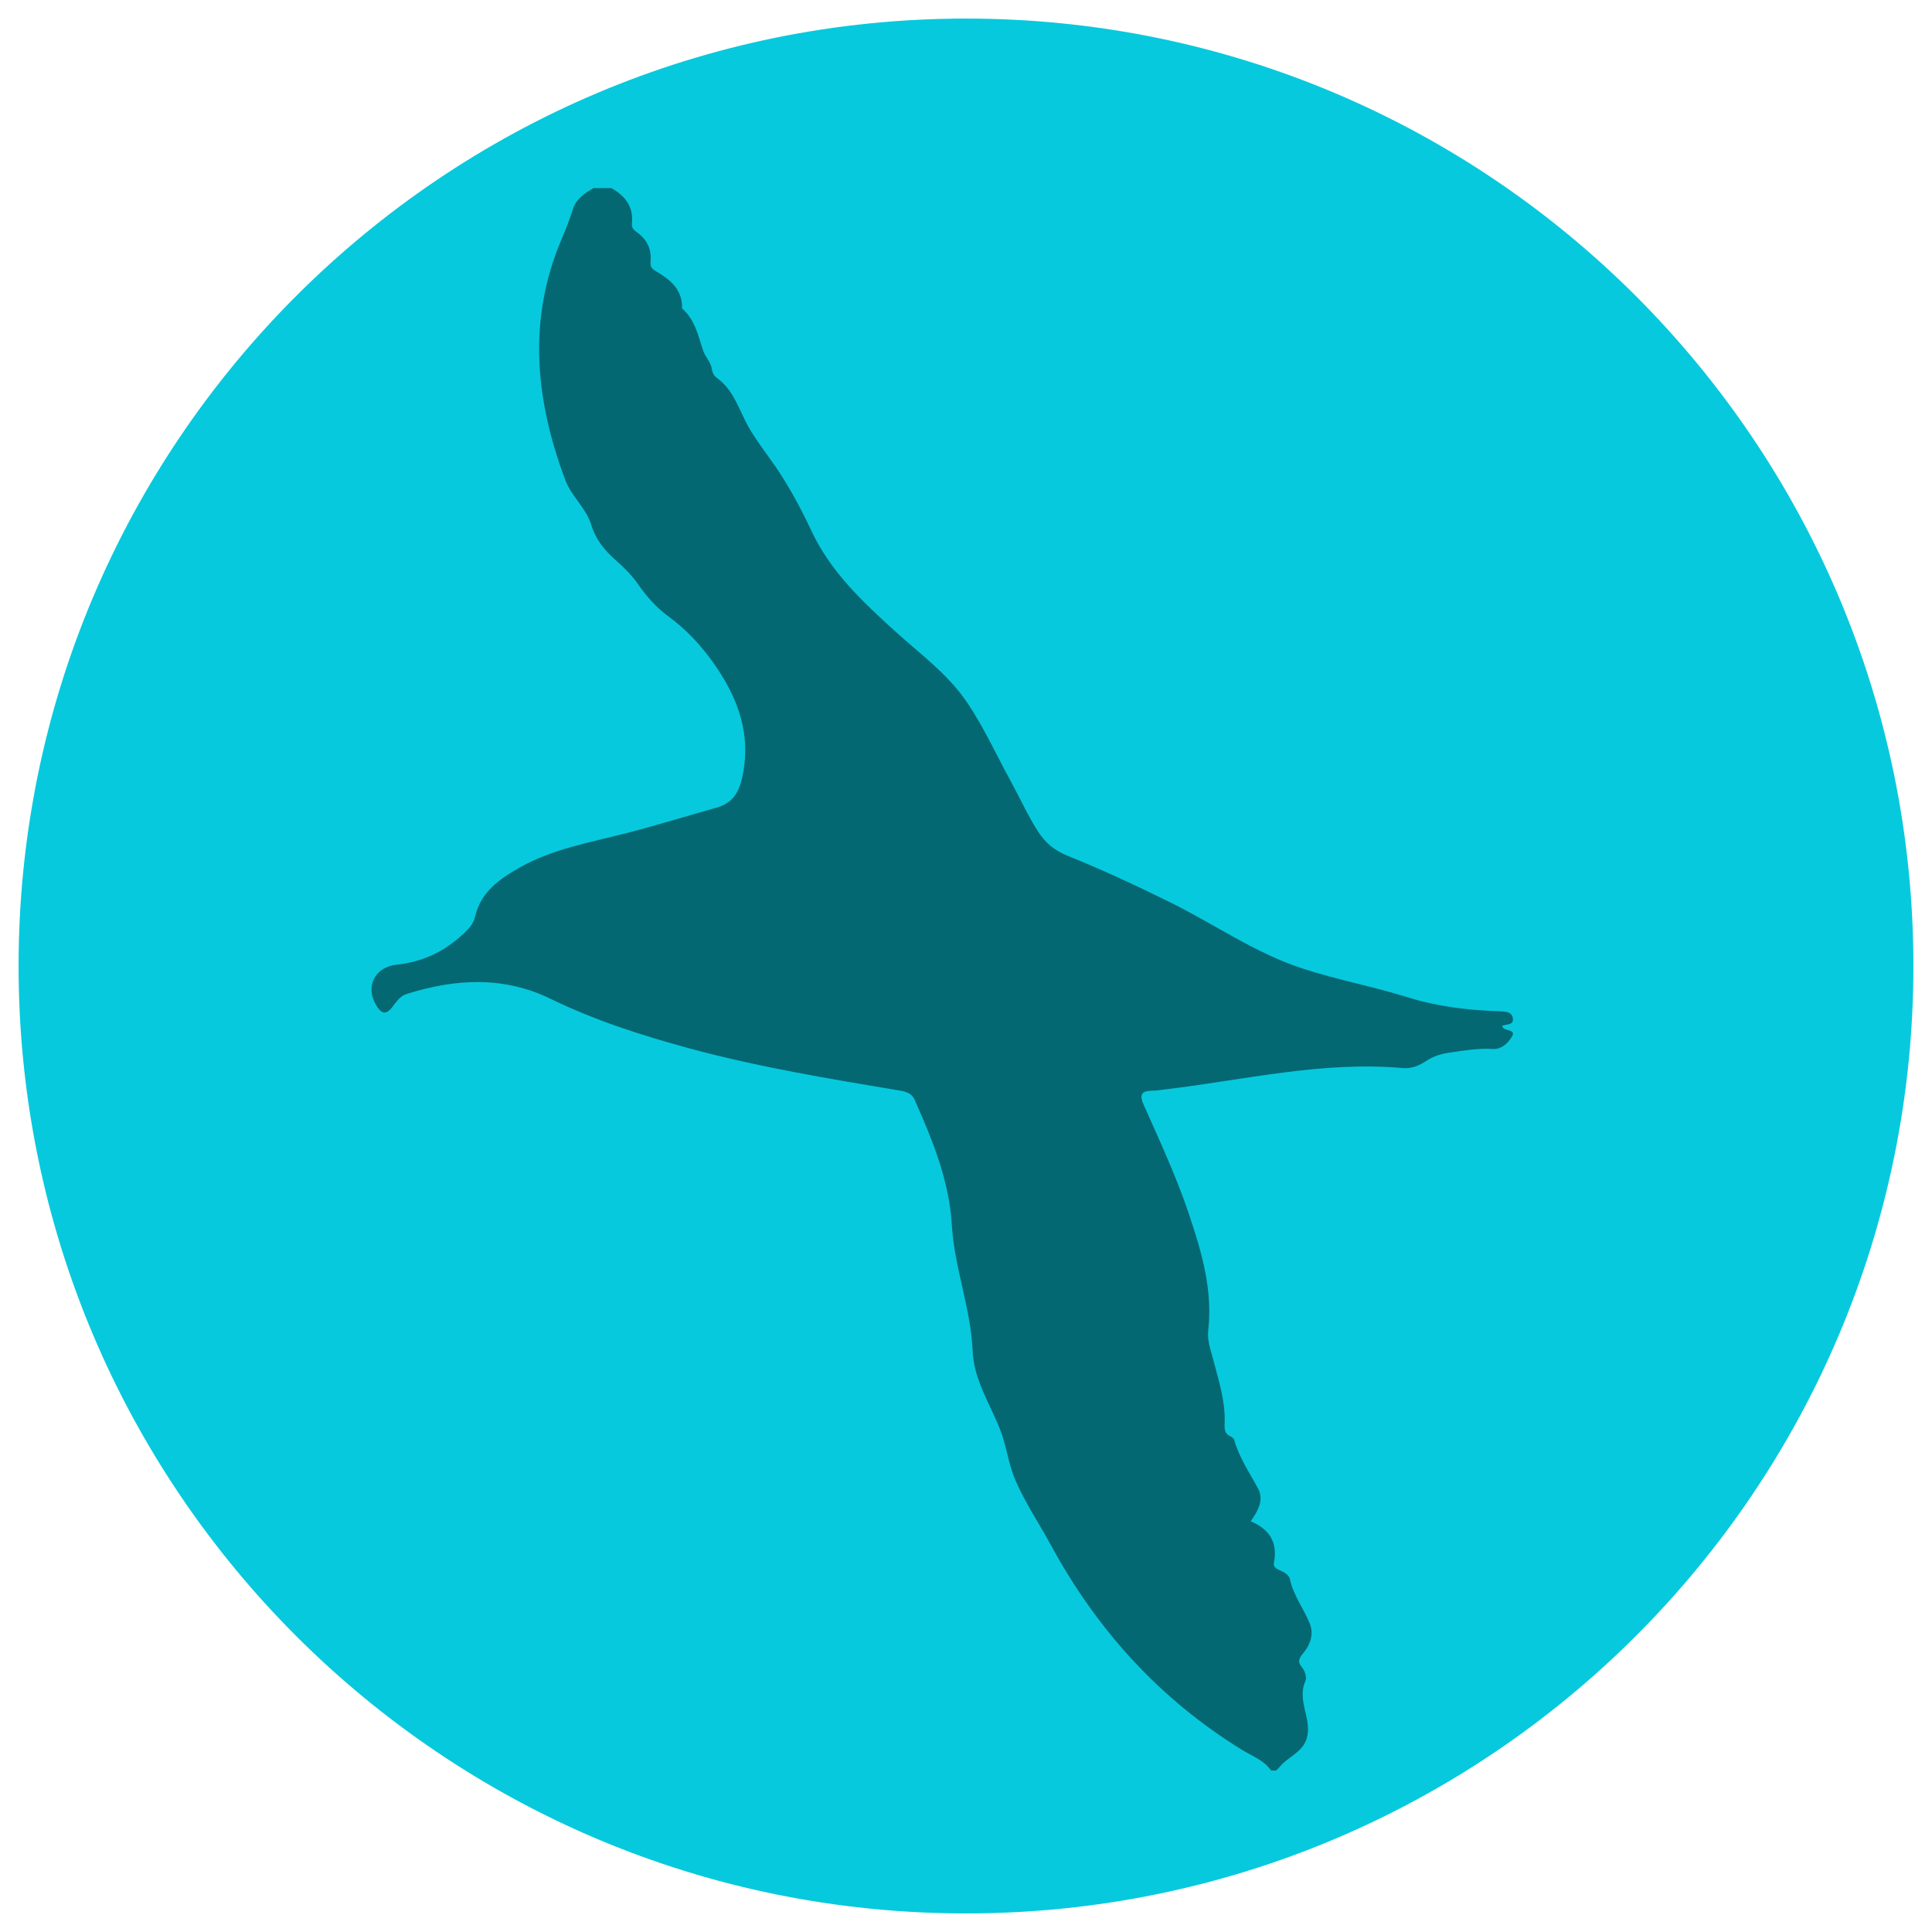
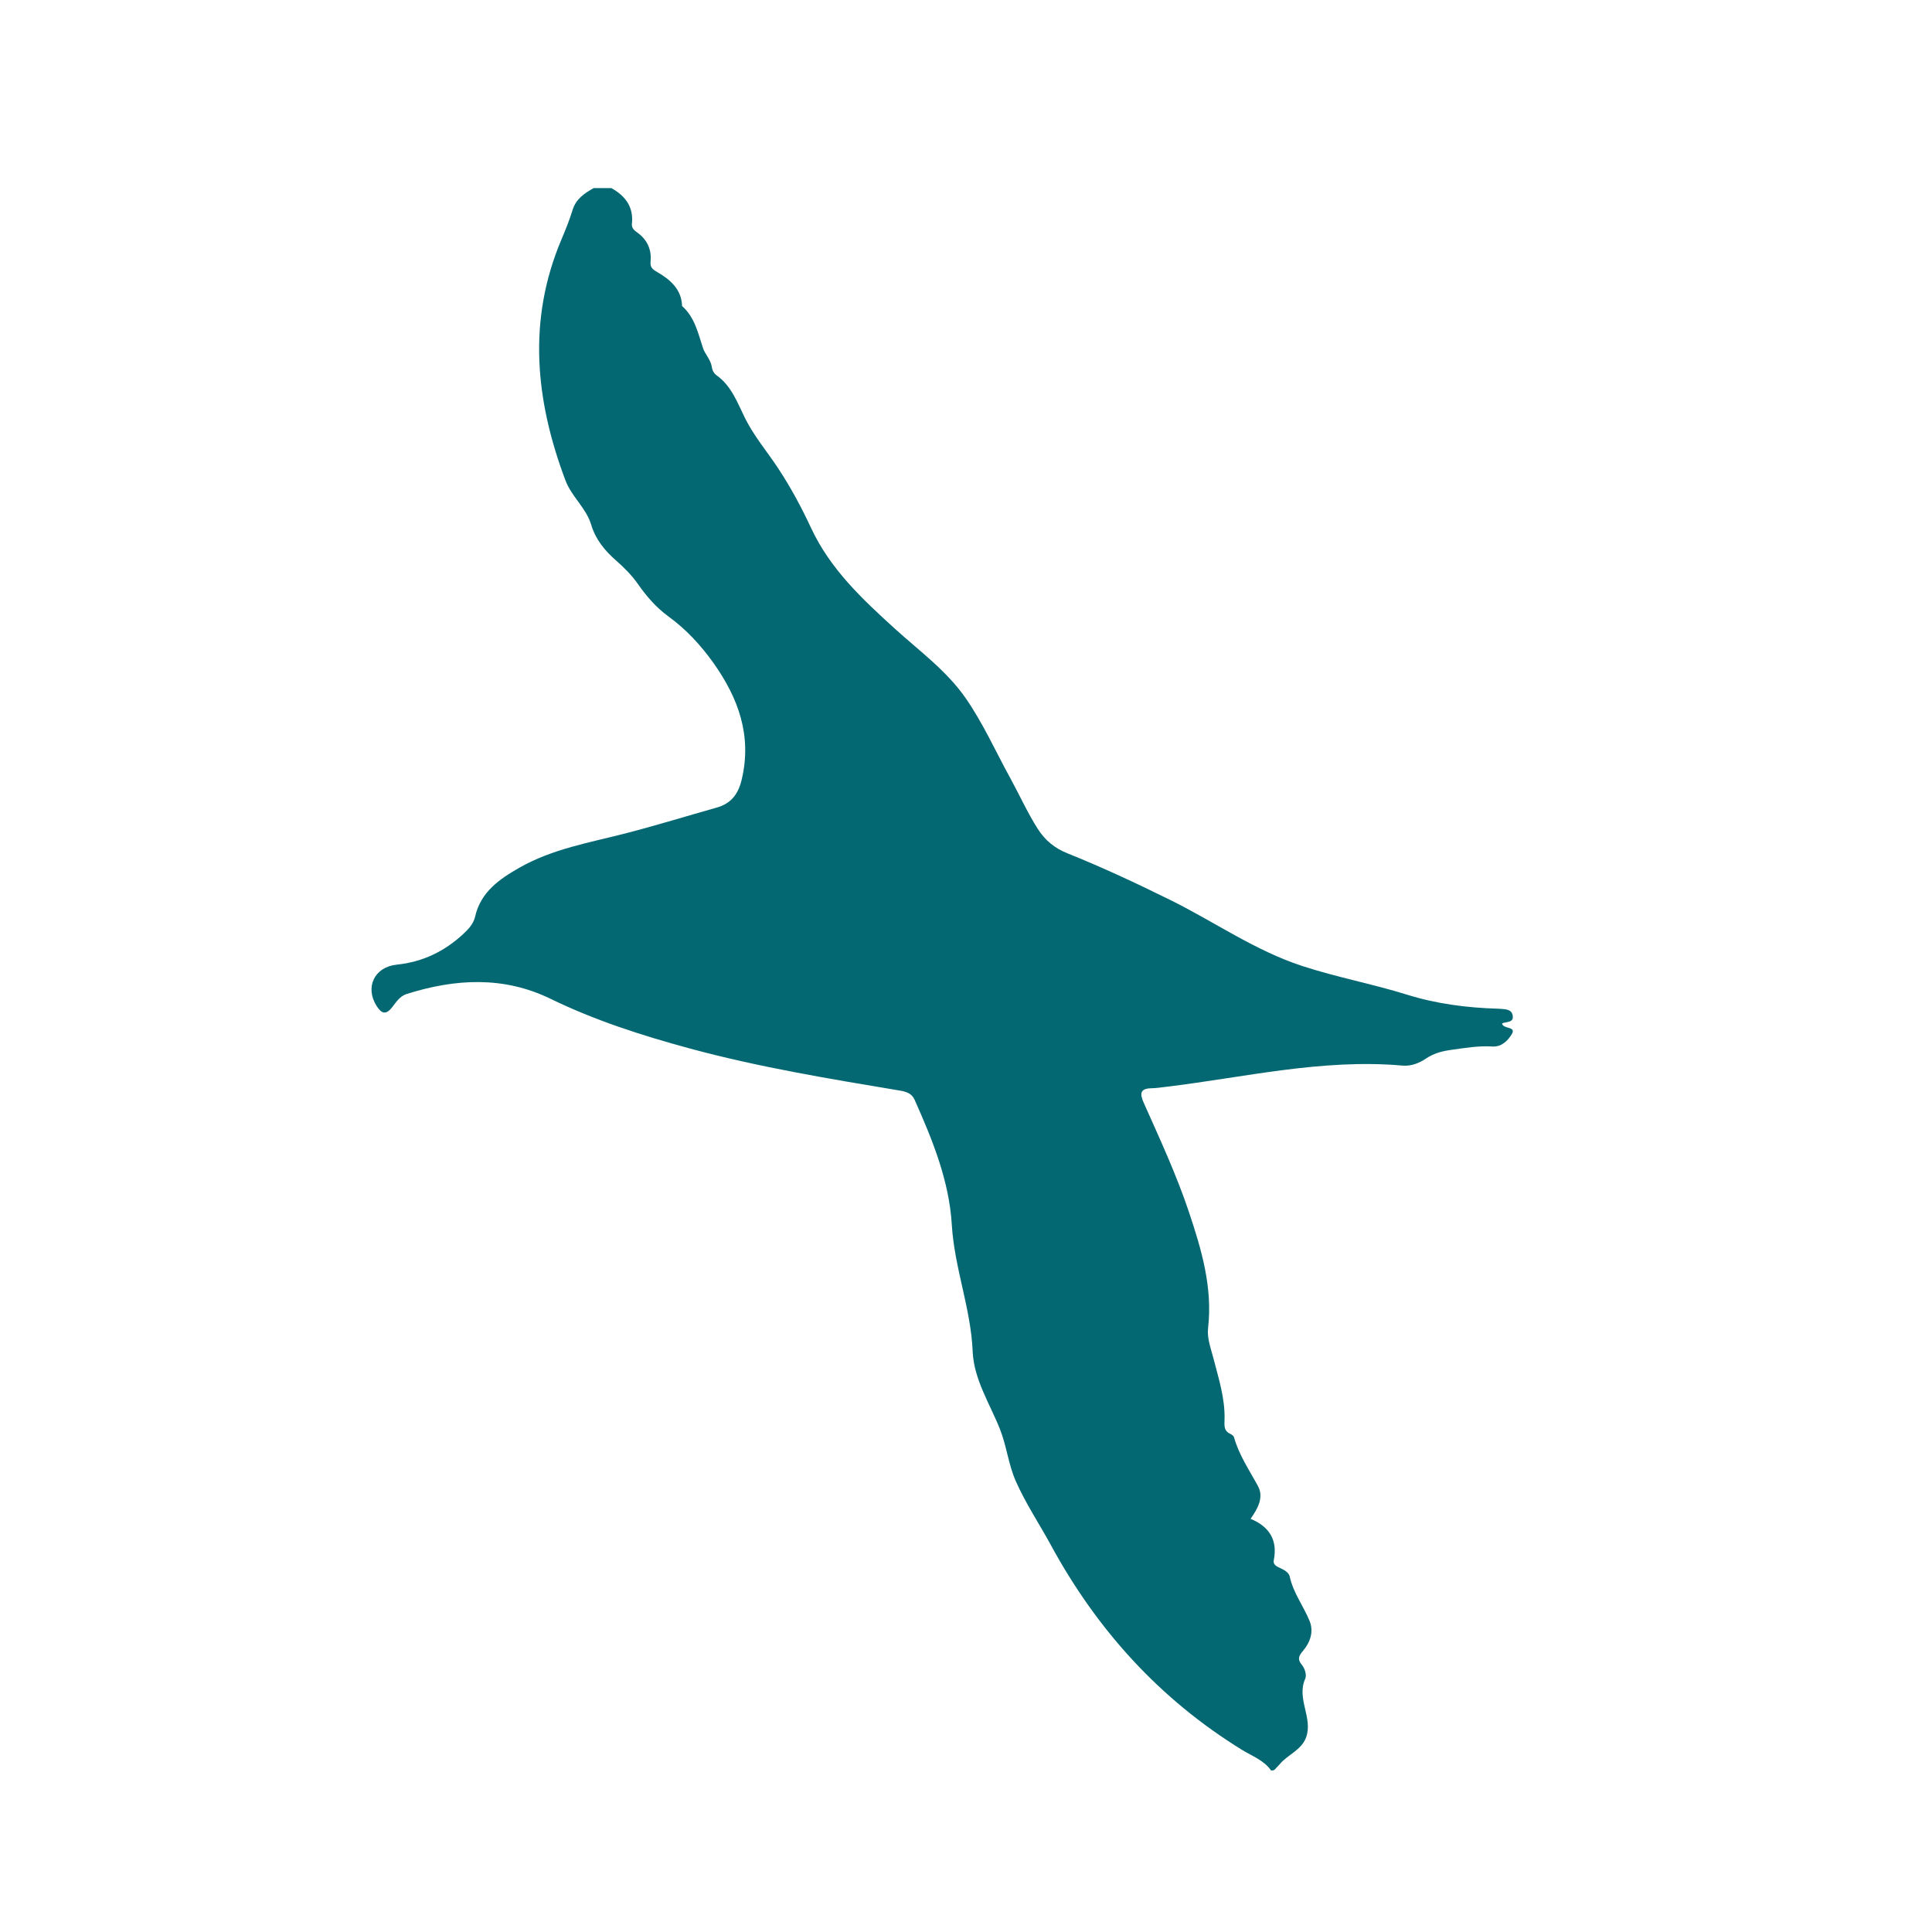
<svg xmlns="http://www.w3.org/2000/svg" version="1.1" id="Capa_1" x="0px" y="0px" width="270px" height="270px" viewBox="0 0 270 270" enable-background="new 0 0 270 270" xml:space="preserve">
-   <path fill="#07C9DD" d="M267.402,135c0,73.126-59.276,132.405-132.405,132.405C61.874,267.405,2.598,208.126,2.598,135  c0-73.123,59.276-132.405,132.399-132.405C208.126,2.595,267.402,61.877,267.402,135" />
  <g>
-     <path fill="#046873" d="M177.638,247.432c-1.002-1.435-2.644-2.01-4.039-2.868c-11.541-7.105-20.292-16.779-26.737-28.635   c-1.625-2.988-3.529-5.819-4.909-8.948c-1.029-2.334-1.273-4.893-2.202-7.238c-1.42-3.582-3.653-6.965-3.818-10.875   c-0.255-6.04-2.557-11.682-2.917-17.707c-0.368-6.164-2.705-11.871-5.2-17.471c-0.423-0.95-1.255-1.144-2.145-1.293   c-9.852-1.646-19.707-3.271-29.365-5.895c-6.64-1.804-13.163-3.9-19.374-6.921c-6.577-3.199-13.326-2.804-20.104-0.669   c-0.957,0.301-1.475,1.157-2.04,1.873c-0.9,1.139-1.516,0.807-2.151-0.192c-1.653-2.601-0.343-5.458,2.823-5.784   c3.616-0.372,6.638-1.844,9.267-4.269c0.747-0.689,1.442-1.437,1.67-2.439c0.781-3.445,3.395-5.242,6.171-6.828   c4.664-2.664,9.924-3.532,15.037-4.856c4.204-1.088,8.356-2.374,12.537-3.55c2.019-0.568,3.021-1.854,3.512-3.922   c1.455-6.123-0.462-11.366-3.916-16.249c-1.769-2.501-3.833-4.731-6.336-6.556c-1.665-1.215-3.031-2.772-4.215-4.471   c-0.879-1.261-1.947-2.335-3.104-3.349c-1.557-1.364-2.843-2.918-3.463-4.987c-0.7-2.338-2.744-3.923-3.606-6.219   c-4.195-11.162-5.33-22.35-0.549-33.653c0.571-1.35,1.127-2.716,1.554-4.116c0.474-1.555,1.662-2.329,2.941-3.06   c0.824,0,1.649,0,2.473,0c1.951,1.083,3.129,2.621,2.88,4.971c-0.069,0.648,0.344,0.946,0.779,1.262   c1.348,0.978,1.976,2.345,1.828,3.961c-0.081,0.88,0.217,1.124,0.942,1.548c1.794,1.047,3.38,2.383,3.461,4.742   c0.004,0.118-0.042,0.291,0.019,0.345c1.771,1.573,2.22,3.749,2.921,5.872c0.283,0.858,1.086,1.633,1.236,2.646   c0.074,0.502,0.296,0.9,0.69,1.184c2.064,1.484,2.88,3.8,3.937,5.939c1.258,2.546,3.103,4.695,4.649,7.044   c1.752,2.663,3.251,5.447,4.589,8.323c2.675,5.75,7.173,9.964,11.753,14.119c3.431,3.112,7.227,5.863,9.899,9.733   c2.407,3.487,4.133,7.366,6.167,11.067c1.3,2.366,2.402,4.836,3.857,7.126c1.023,1.609,2.362,2.711,4.12,3.416   c4.897,1.965,9.66,4.191,14.403,6.533c6.168,3.046,11.838,7.072,18.472,9.237c4.814,1.571,9.785,2.491,14.604,3.993   c4.135,1.289,8.375,1.837,12.685,1.964c0.118,0.003,0.235,0.008,0.353,0.018c0.706,0.06,1.566,0.043,1.735,0.89   c0.223,1.115-0.919,0.865-1.477,1.155c0.149,0.852,2.103,0.337,1.319,1.561c-0.526,0.82-1.358,1.746-2.678,1.661   c-1.949-0.125-3.871,0.208-5.796,0.477c-1.237,0.173-2.39,0.477-3.457,1.193c-0.977,0.656-2.078,1.107-3.317,0.997   c-11.22-0.993-22.111,1.664-33.124,2.979c-0.642,0.077-1.286,0.176-1.93,0.188c-1.54,0.029-1.701,0.672-1.116,1.985   c2.246,5.042,4.579,10.062,6.333,15.296c1.754,5.235,3.331,10.54,2.682,16.21c-0.165,1.437,0.372,2.804,0.737,4.218   c0.72,2.791,1.642,5.625,1.563,8.563c-0.025,0.913-0.118,1.601,0.815,2.036c0.201,0.094,0.453,0.273,0.506,0.463   c0.696,2.496,2.147,4.602,3.358,6.845c0.819,1.515,0.01,3.089-1.044,4.557c2.615,1.083,3.813,2.961,3.243,5.793   c-0.118,0.586,0.377,0.852,0.79,1.036c0.619,0.275,1.316,0.655,1.437,1.224c0.49,2.299,1.937,4.137,2.787,6.243   c0.586,1.452,0.097,2.94-0.902,4.12c-0.568,0.671-0.863,1.178-0.221,1.942c0.474,0.565,0.733,1.487,0.508,1.986   c-1.257,2.781,1.096,5.45,0.13,8.171c-0.655,1.845-2.613,2.429-3.736,3.825c-0.143,0.177-0.316,0.329-0.476,0.492   C178.109,247.432,177.874,247.432,177.638,247.432z" />
+     <path fill="#046873" d="M177.638,247.432c-1.002-1.435-2.644-2.01-4.039-2.868c-11.541-7.105-20.292-16.779-26.737-28.635   c-1.625-2.988-3.529-5.819-4.909-8.948c-1.029-2.334-1.273-4.893-2.202-7.238c-1.42-3.582-3.653-6.965-3.818-10.875   c-0.255-6.04-2.557-11.682-2.917-17.707c-0.368-6.164-2.705-11.871-5.2-17.471c-0.423-0.95-1.255-1.144-2.145-1.293   c-9.852-1.646-19.707-3.271-29.365-5.895c-6.64-1.804-13.163-3.9-19.374-6.921c-6.577-3.199-13.326-2.804-20.104-0.669   c-0.957,0.301-1.475,1.157-2.04,1.873c-0.9,1.139-1.516,0.807-2.151-0.192c-1.653-2.601-0.343-5.458,2.823-5.784   c3.616-0.372,6.638-1.844,9.267-4.269c0.747-0.689,1.442-1.437,1.67-2.439c0.781-3.445,3.395-5.242,6.171-6.828   c4.664-2.664,9.924-3.532,15.037-4.856c4.204-1.088,8.356-2.374,12.537-3.55c2.019-0.568,3.021-1.854,3.512-3.922   c1.455-6.123-0.462-11.366-3.916-16.249c-1.769-2.501-3.833-4.731-6.336-6.556c-1.665-1.215-3.031-2.772-4.215-4.471   c-0.879-1.261-1.947-2.335-3.104-3.349c-1.557-1.364-2.843-2.918-3.463-4.987c-0.7-2.338-2.744-3.923-3.606-6.219   c-4.195-11.162-5.33-22.35-0.549-33.653c0.571-1.35,1.127-2.716,1.554-4.116c0.474-1.555,1.662-2.329,2.941-3.06   c0.824,0,1.649,0,2.473,0c1.951,1.083,3.129,2.621,2.88,4.971c-0.069,0.648,0.344,0.946,0.779,1.262   c1.348,0.978,1.976,2.345,1.828,3.961c-0.081,0.88,0.217,1.124,0.942,1.548c1.794,1.047,3.38,2.383,3.461,4.742   c1.771,1.573,2.22,3.749,2.921,5.872c0.283,0.858,1.086,1.633,1.236,2.646   c0.074,0.502,0.296,0.9,0.69,1.184c2.064,1.484,2.88,3.8,3.937,5.939c1.258,2.546,3.103,4.695,4.649,7.044   c1.752,2.663,3.251,5.447,4.589,8.323c2.675,5.75,7.173,9.964,11.753,14.119c3.431,3.112,7.227,5.863,9.899,9.733   c2.407,3.487,4.133,7.366,6.167,11.067c1.3,2.366,2.402,4.836,3.857,7.126c1.023,1.609,2.362,2.711,4.12,3.416   c4.897,1.965,9.66,4.191,14.403,6.533c6.168,3.046,11.838,7.072,18.472,9.237c4.814,1.571,9.785,2.491,14.604,3.993   c4.135,1.289,8.375,1.837,12.685,1.964c0.118,0.003,0.235,0.008,0.353,0.018c0.706,0.06,1.566,0.043,1.735,0.89   c0.223,1.115-0.919,0.865-1.477,1.155c0.149,0.852,2.103,0.337,1.319,1.561c-0.526,0.82-1.358,1.746-2.678,1.661   c-1.949-0.125-3.871,0.208-5.796,0.477c-1.237,0.173-2.39,0.477-3.457,1.193c-0.977,0.656-2.078,1.107-3.317,0.997   c-11.22-0.993-22.111,1.664-33.124,2.979c-0.642,0.077-1.286,0.176-1.93,0.188c-1.54,0.029-1.701,0.672-1.116,1.985   c2.246,5.042,4.579,10.062,6.333,15.296c1.754,5.235,3.331,10.54,2.682,16.21c-0.165,1.437,0.372,2.804,0.737,4.218   c0.72,2.791,1.642,5.625,1.563,8.563c-0.025,0.913-0.118,1.601,0.815,2.036c0.201,0.094,0.453,0.273,0.506,0.463   c0.696,2.496,2.147,4.602,3.358,6.845c0.819,1.515,0.01,3.089-1.044,4.557c2.615,1.083,3.813,2.961,3.243,5.793   c-0.118,0.586,0.377,0.852,0.79,1.036c0.619,0.275,1.316,0.655,1.437,1.224c0.49,2.299,1.937,4.137,2.787,6.243   c0.586,1.452,0.097,2.94-0.902,4.12c-0.568,0.671-0.863,1.178-0.221,1.942c0.474,0.565,0.733,1.487,0.508,1.986   c-1.257,2.781,1.096,5.45,0.13,8.171c-0.655,1.845-2.613,2.429-3.736,3.825c-0.143,0.177-0.316,0.329-0.476,0.492   C178.109,247.432,177.874,247.432,177.638,247.432z" />
  </g>
</svg>